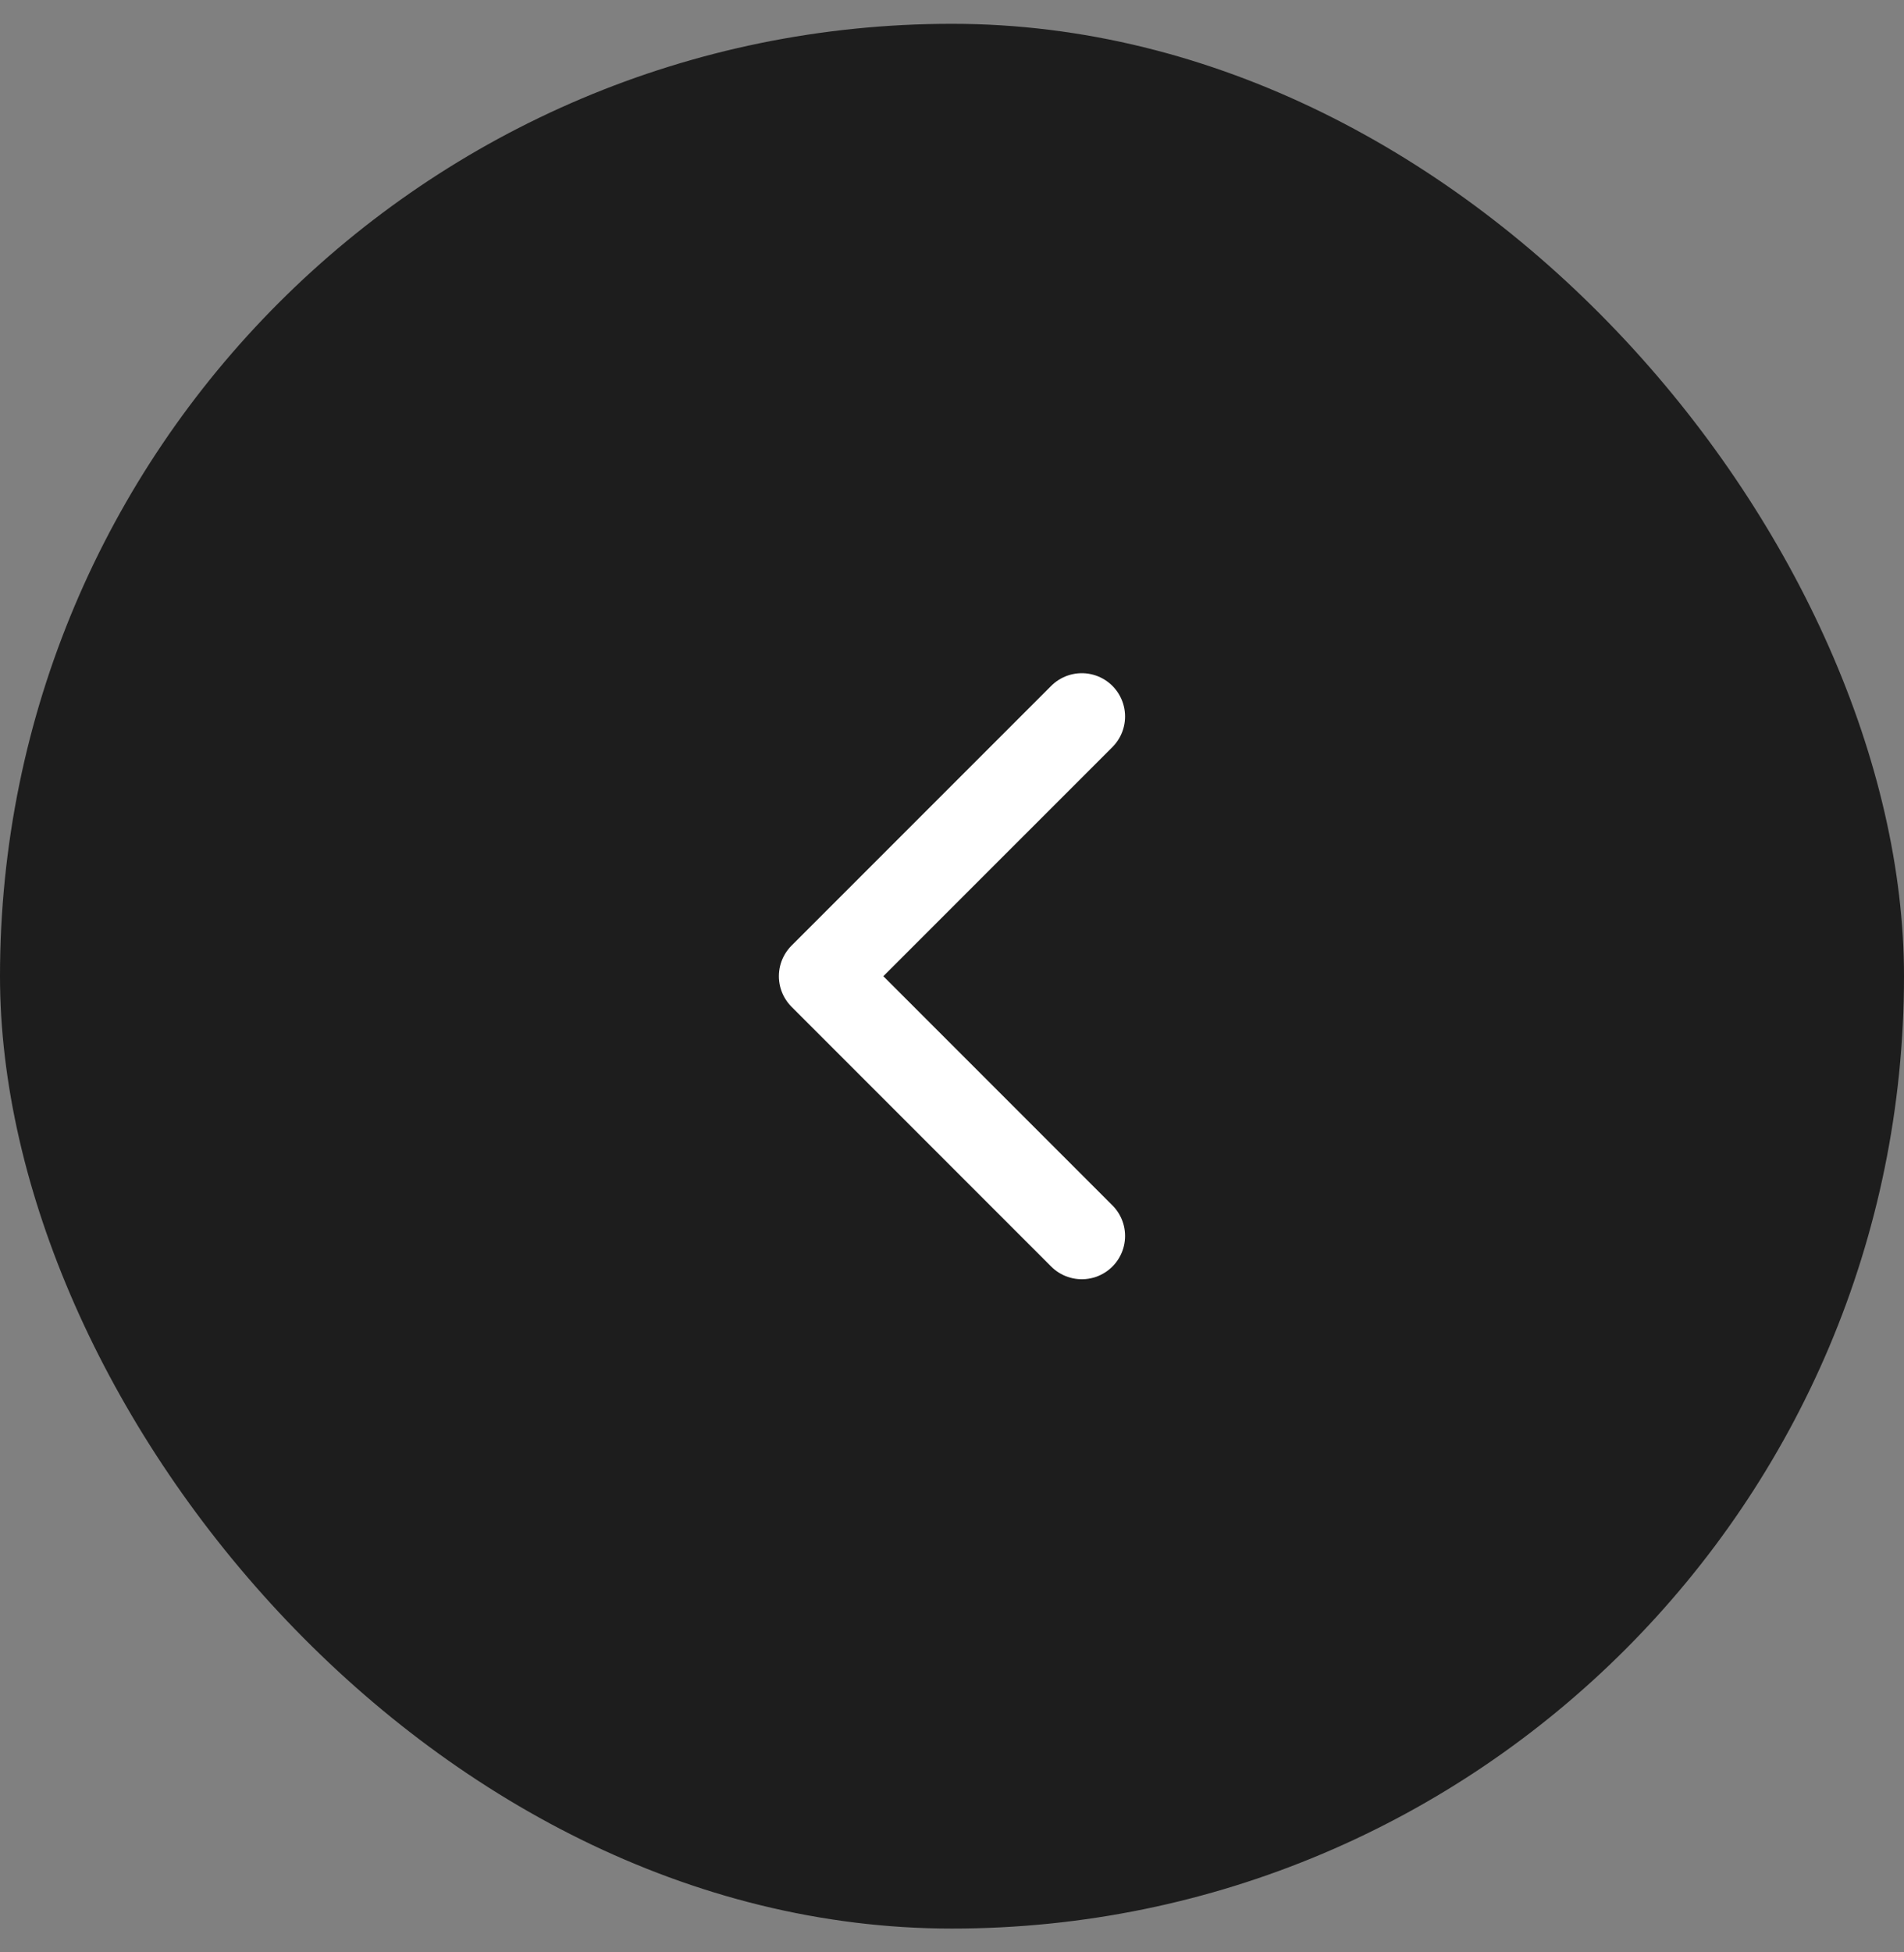
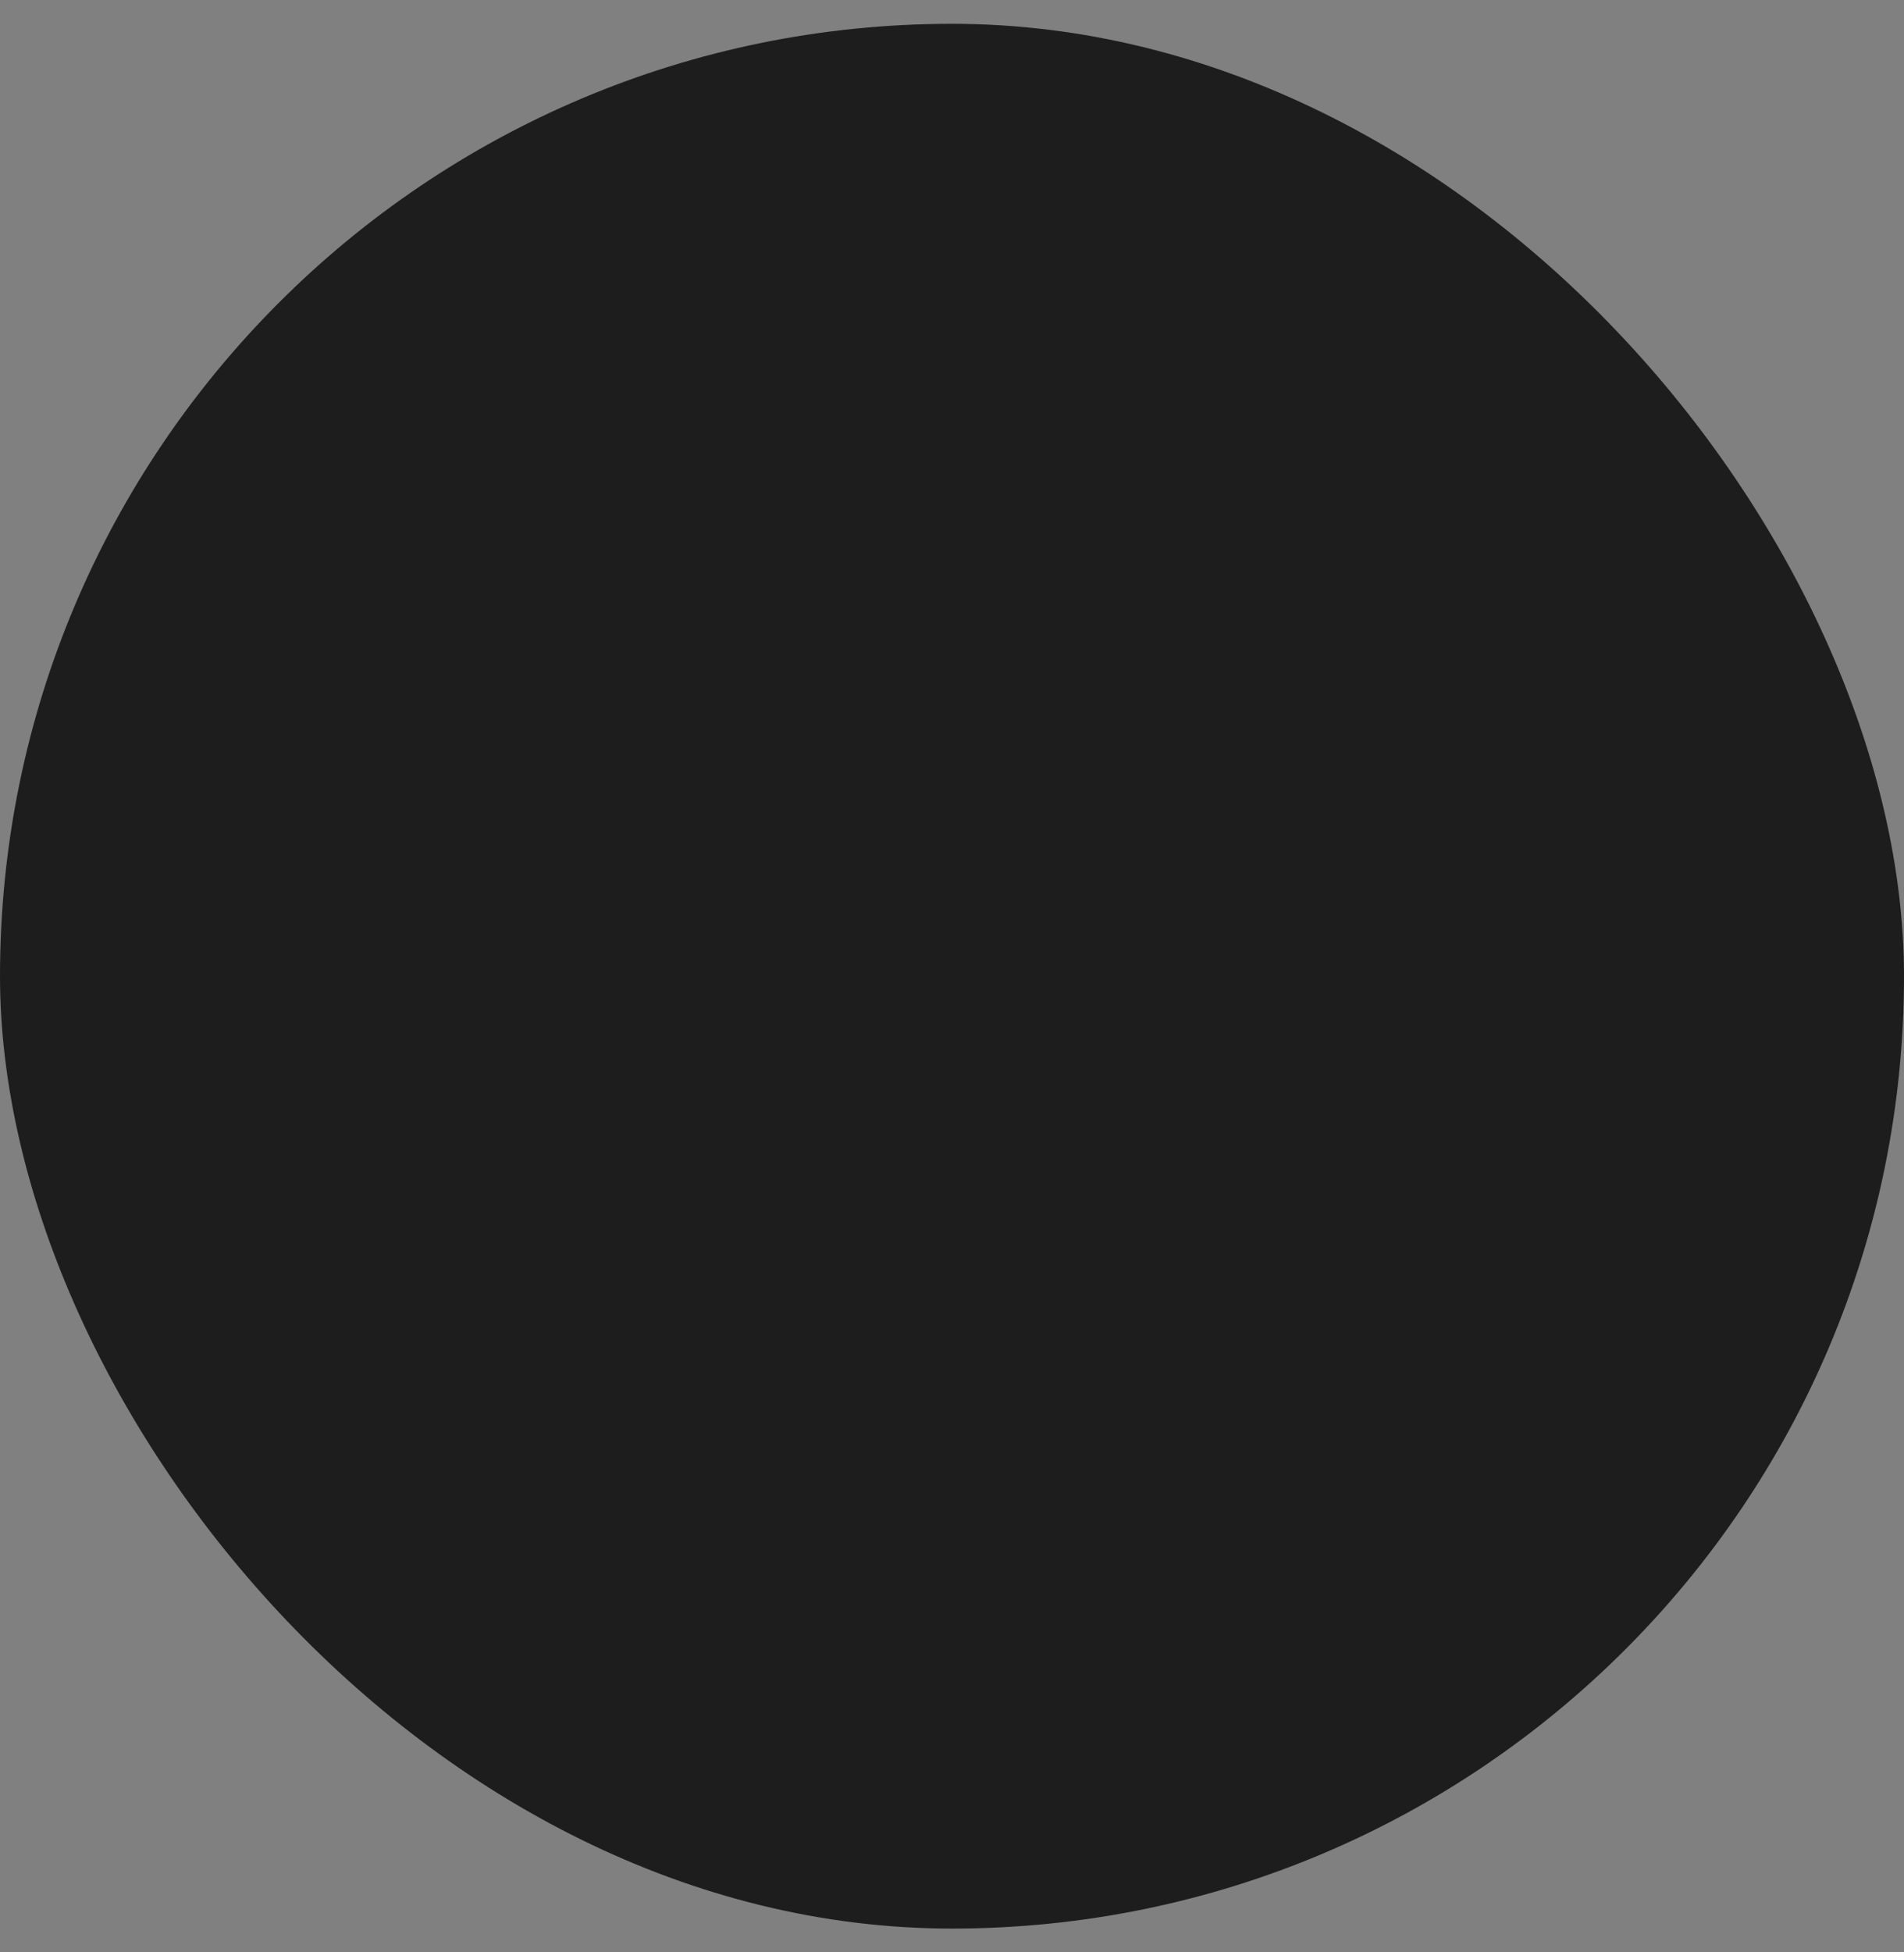
<svg xmlns="http://www.w3.org/2000/svg" width="40" height="41" viewBox="0 0 40 41" fill="none">
  <rect x="0" y="0" width="40" height="41" fill="#808080" stroke="none" />
  <rect x="40" y="40.5" width="40" height="40" rx="20" transform="rotate(-180 40 40.5)" fill="#1D1D1D" />
-   <path d="M22.727 15.046L17.272 20.5L22.727 25.955" stroke="white" stroke-width="1.818" stroke-linecap="round" stroke-linejoin="round" />
</svg>